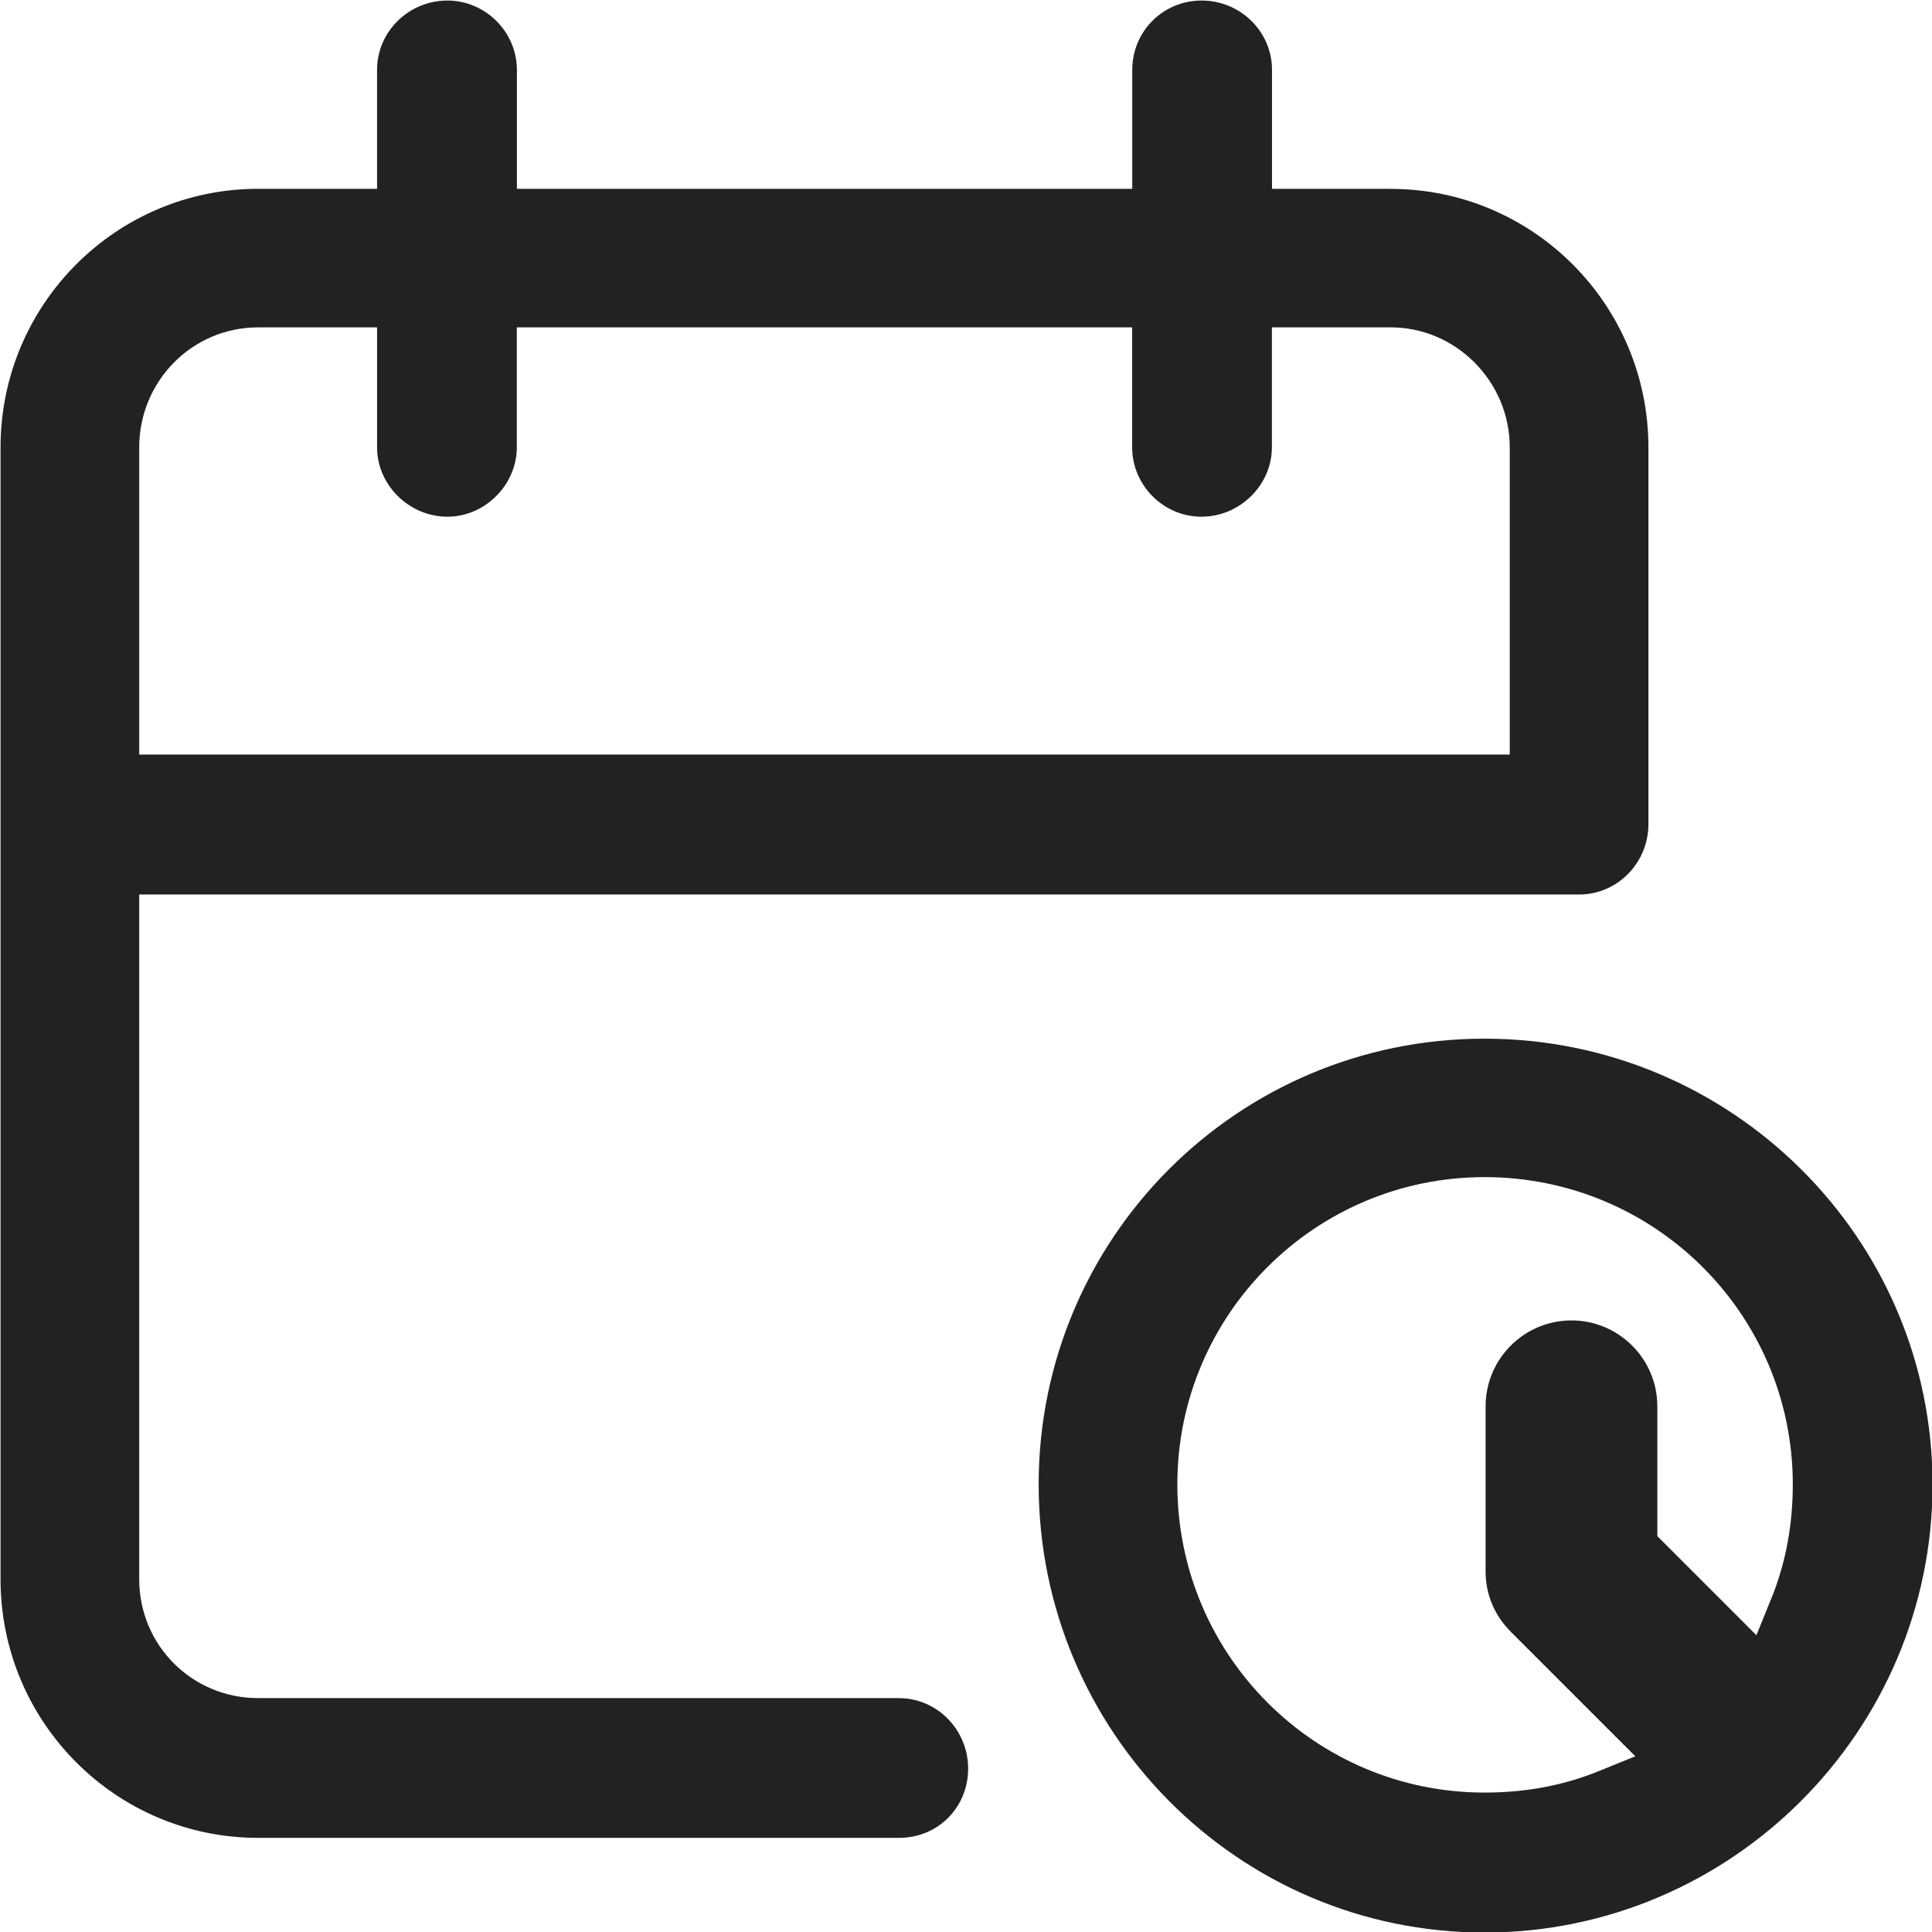
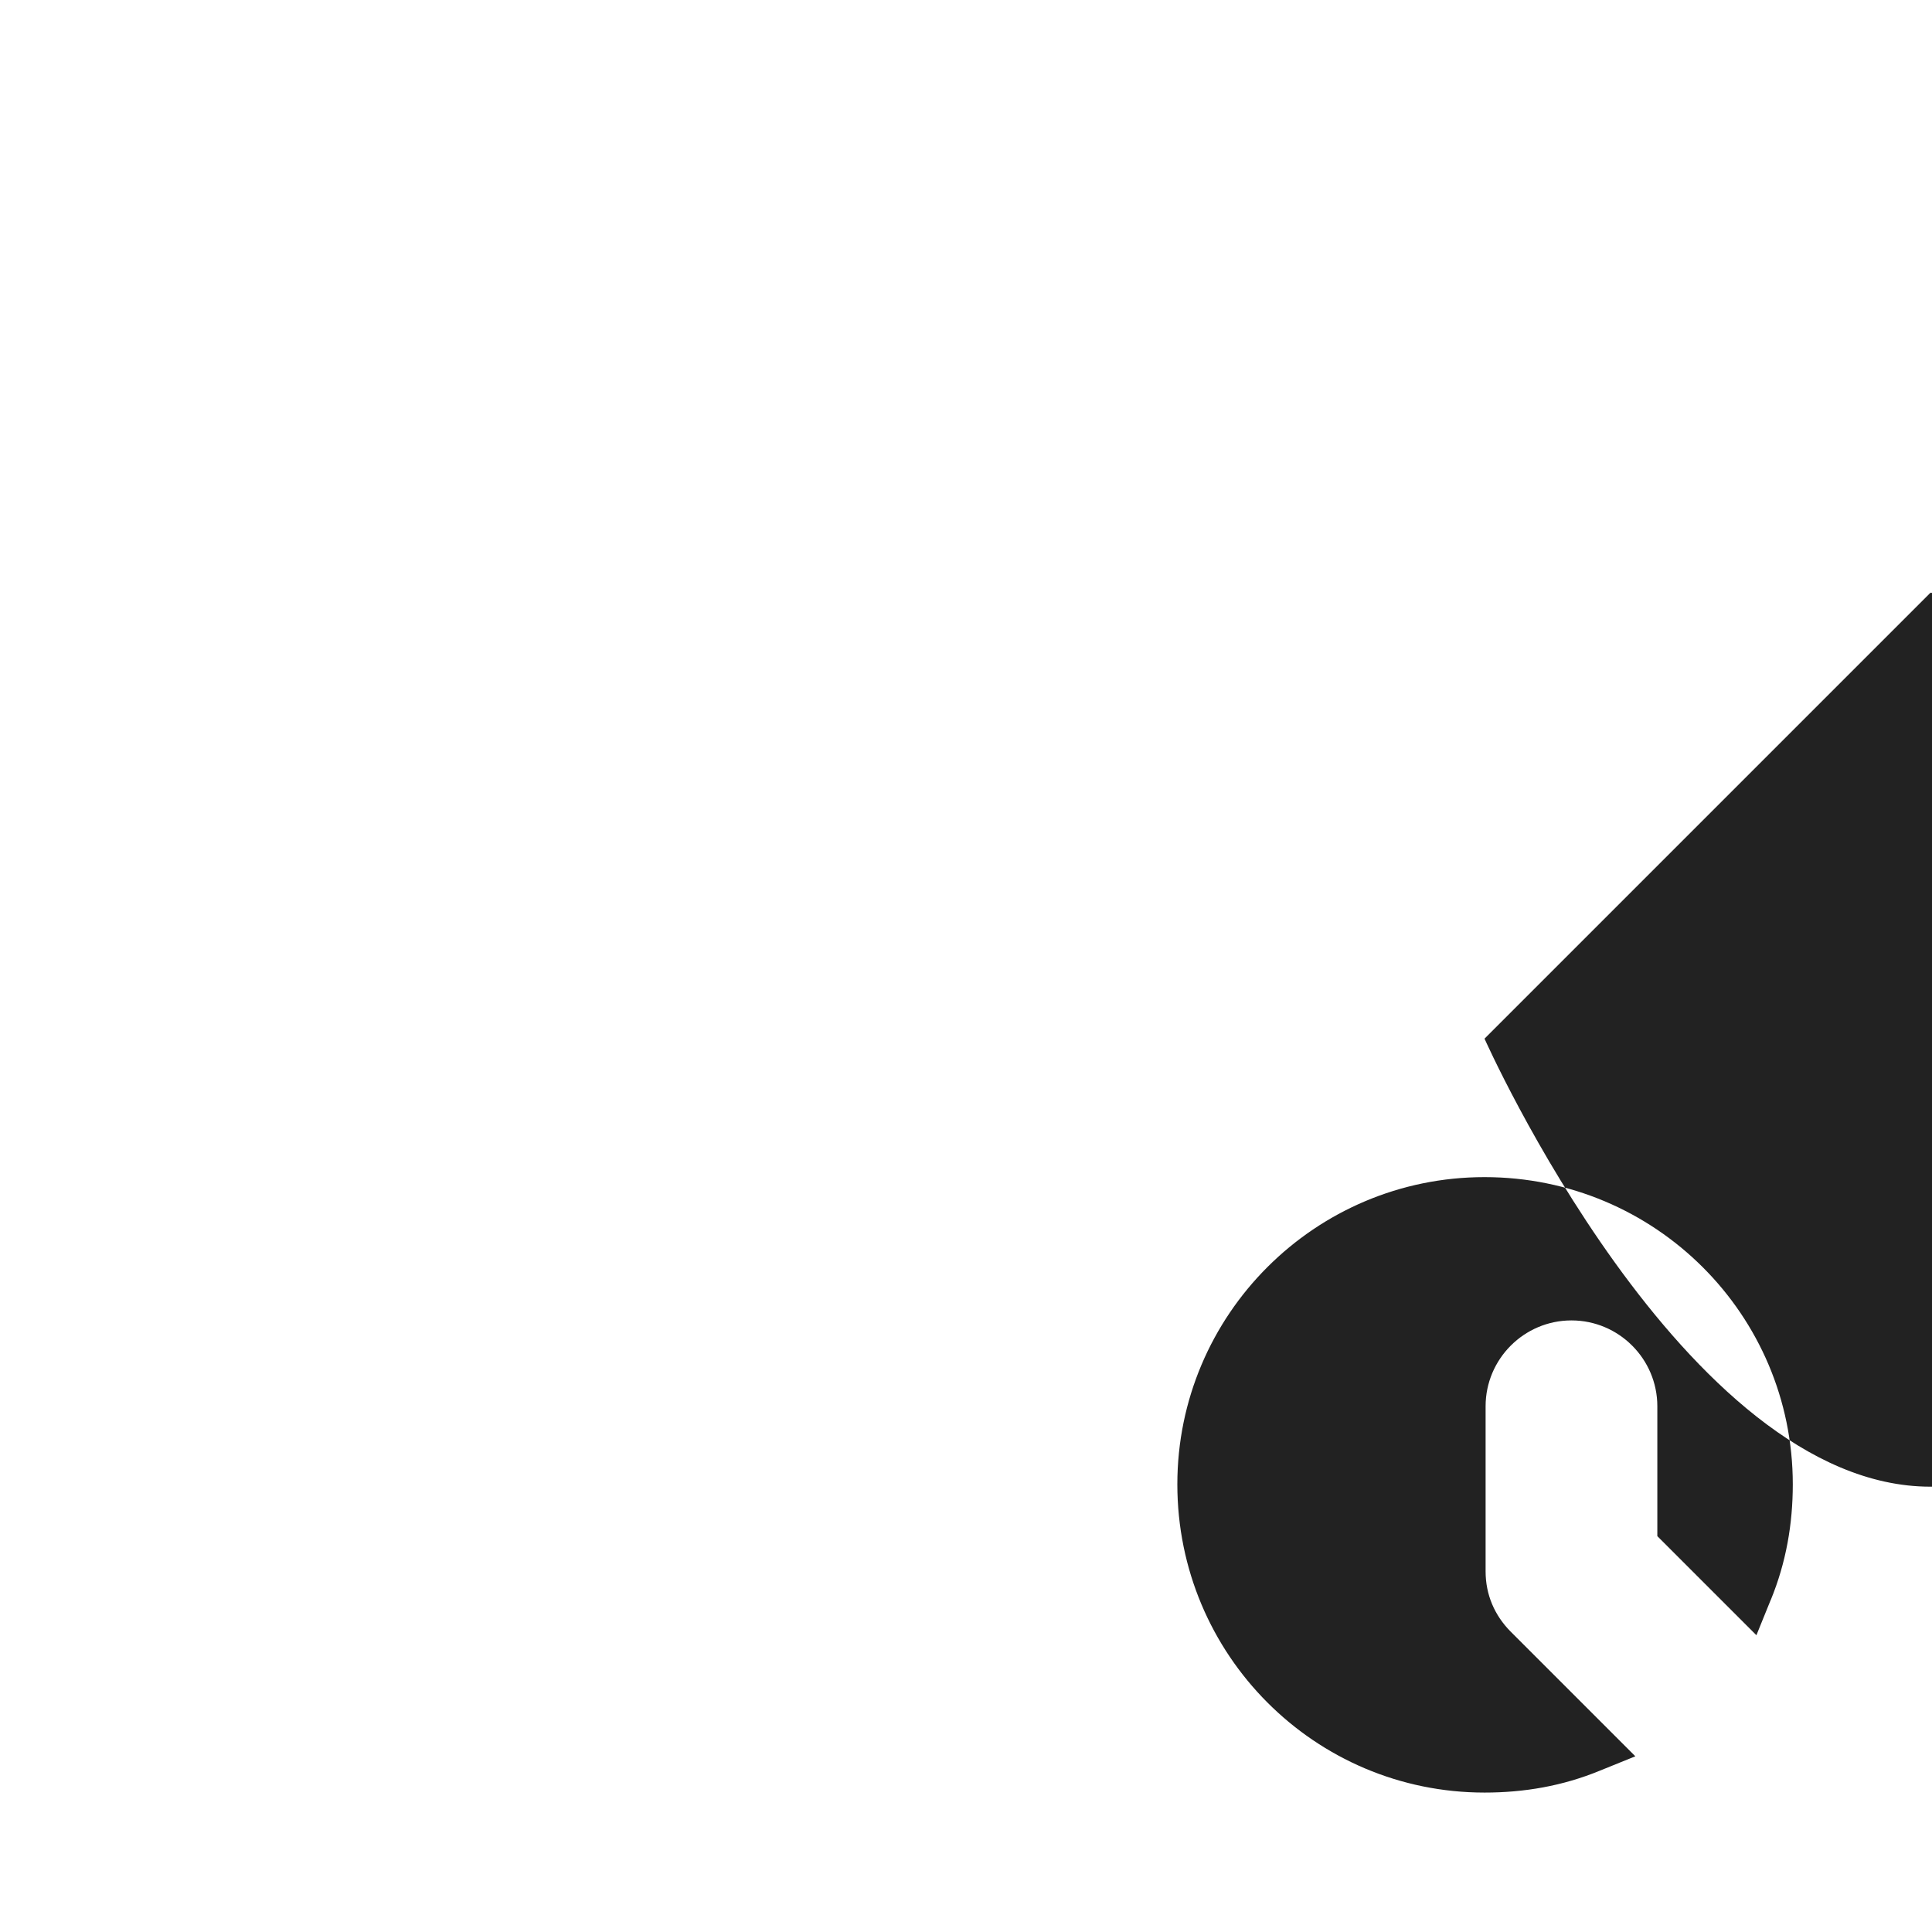
<svg xmlns="http://www.w3.org/2000/svg" id="Layer_1" width="18" height="18" version="1.1" viewBox="0 0 18 18">
  <defs>
    <style>
      .st0 {
        fill: #222;
      }
    </style>
  </defs>
-   <path class="st0" d="M12.959,1.759h-1.108V.651C11.851.292,11.554.005,11.195.005s-.646.287-.646.646v1.108h-5.733V.651C4.815.292,4.518.005,4.169.005c-.359,0-.656.287-.656.646v1.108h-1.108C1.082,1.759.005,2.836.005,4.169v10.544c0,1.333,1.077,2.41,2.4,2.41h5.969c.369,0,.646-.287.646-.646s-.287-.656-.646-.656H2.405c-.615,0-1.108-.492-1.108-1.108v-6.379h13.415c.359,0,.646-.297.646-.656v-3.508c0-1.333-1.077-2.41-2.4-2.41ZM14.067,7.03H1.297v-2.862c0-.615.492-1.118,1.108-1.118h1.108v1.118c0,.349.297.646.656.646.349,0,.646-.297.646-.646v-1.118h5.733v1.118c0,.349.287.646.646.646s.656-.297.656-.646v-1.118h1.108c.605,0,1.108.503,1.108,1.118v2.862Z" />
-   <path class="st0" d="M13.831,9.677c-2.297,0-4.154,1.856-4.154,4.154s1.856,4.174,4.154,4.174,4.174-1.877,4.174-4.174-1.877-4.154-4.174-4.154ZM16.497,14.907l-.133.328-.923-.923v-1.21c0-.441-.359-.8-.8-.8s-.8.359-.8.8v1.538c0,.215.082.41.236.564l1.159,1.159-.328.133c-.349.144-.708.205-1.077.205-1.58,0-2.862-1.282-2.862-2.872,0-1.579,1.282-2.862,2.862-2.862,1.59,0,2.872,1.282,2.872,2.862,0,.369-.062.728-.205,1.077Z" />
+   <path class="st0" d="M13.831,9.677s1.856,4.174,4.154,4.174,4.174-1.877,4.174-4.174-1.877-4.154-4.174-4.154ZM16.497,14.907l-.133.328-.923-.923v-1.21c0-.441-.359-.8-.8-.8s-.8.359-.8.8v1.538c0,.215.082.41.236.564l1.159,1.159-.328.133c-.349.144-.708.205-1.077.205-1.58,0-2.862-1.282-2.862-2.872,0-1.579,1.282-2.862,2.862-2.862,1.59,0,2.872,1.282,2.872,2.862,0,.369-.062.728-.205,1.077Z" />
</svg>